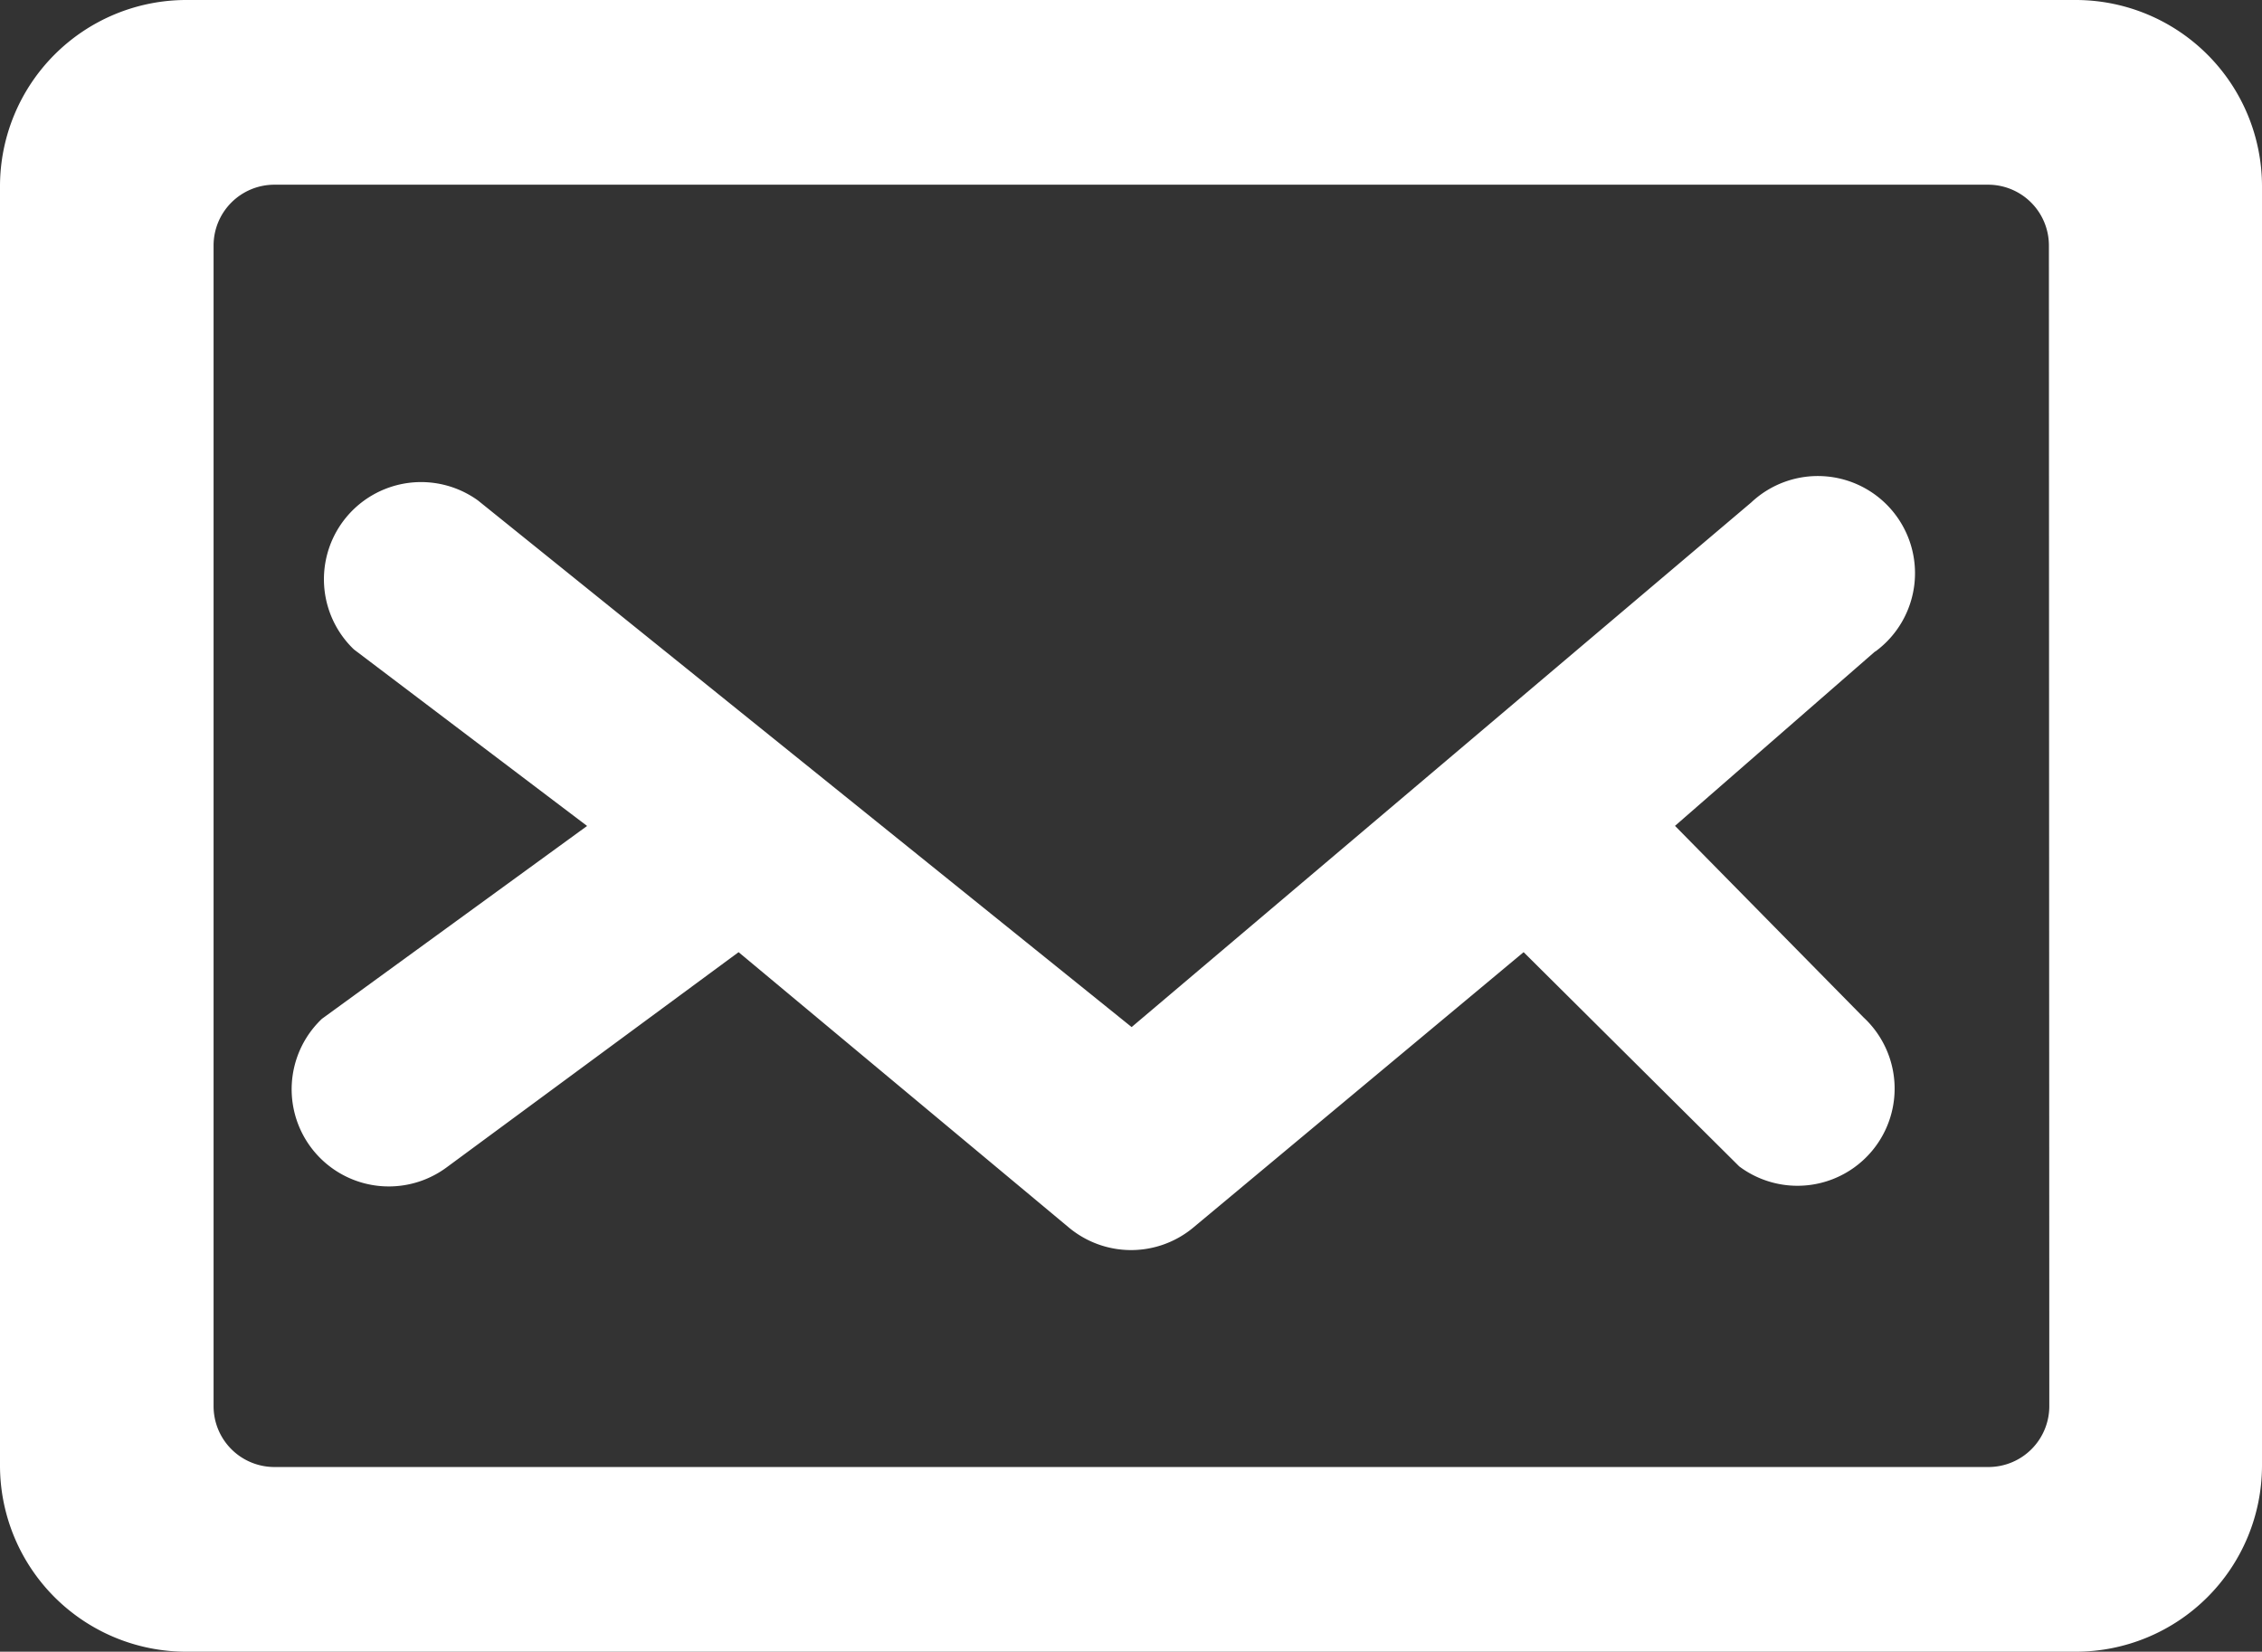
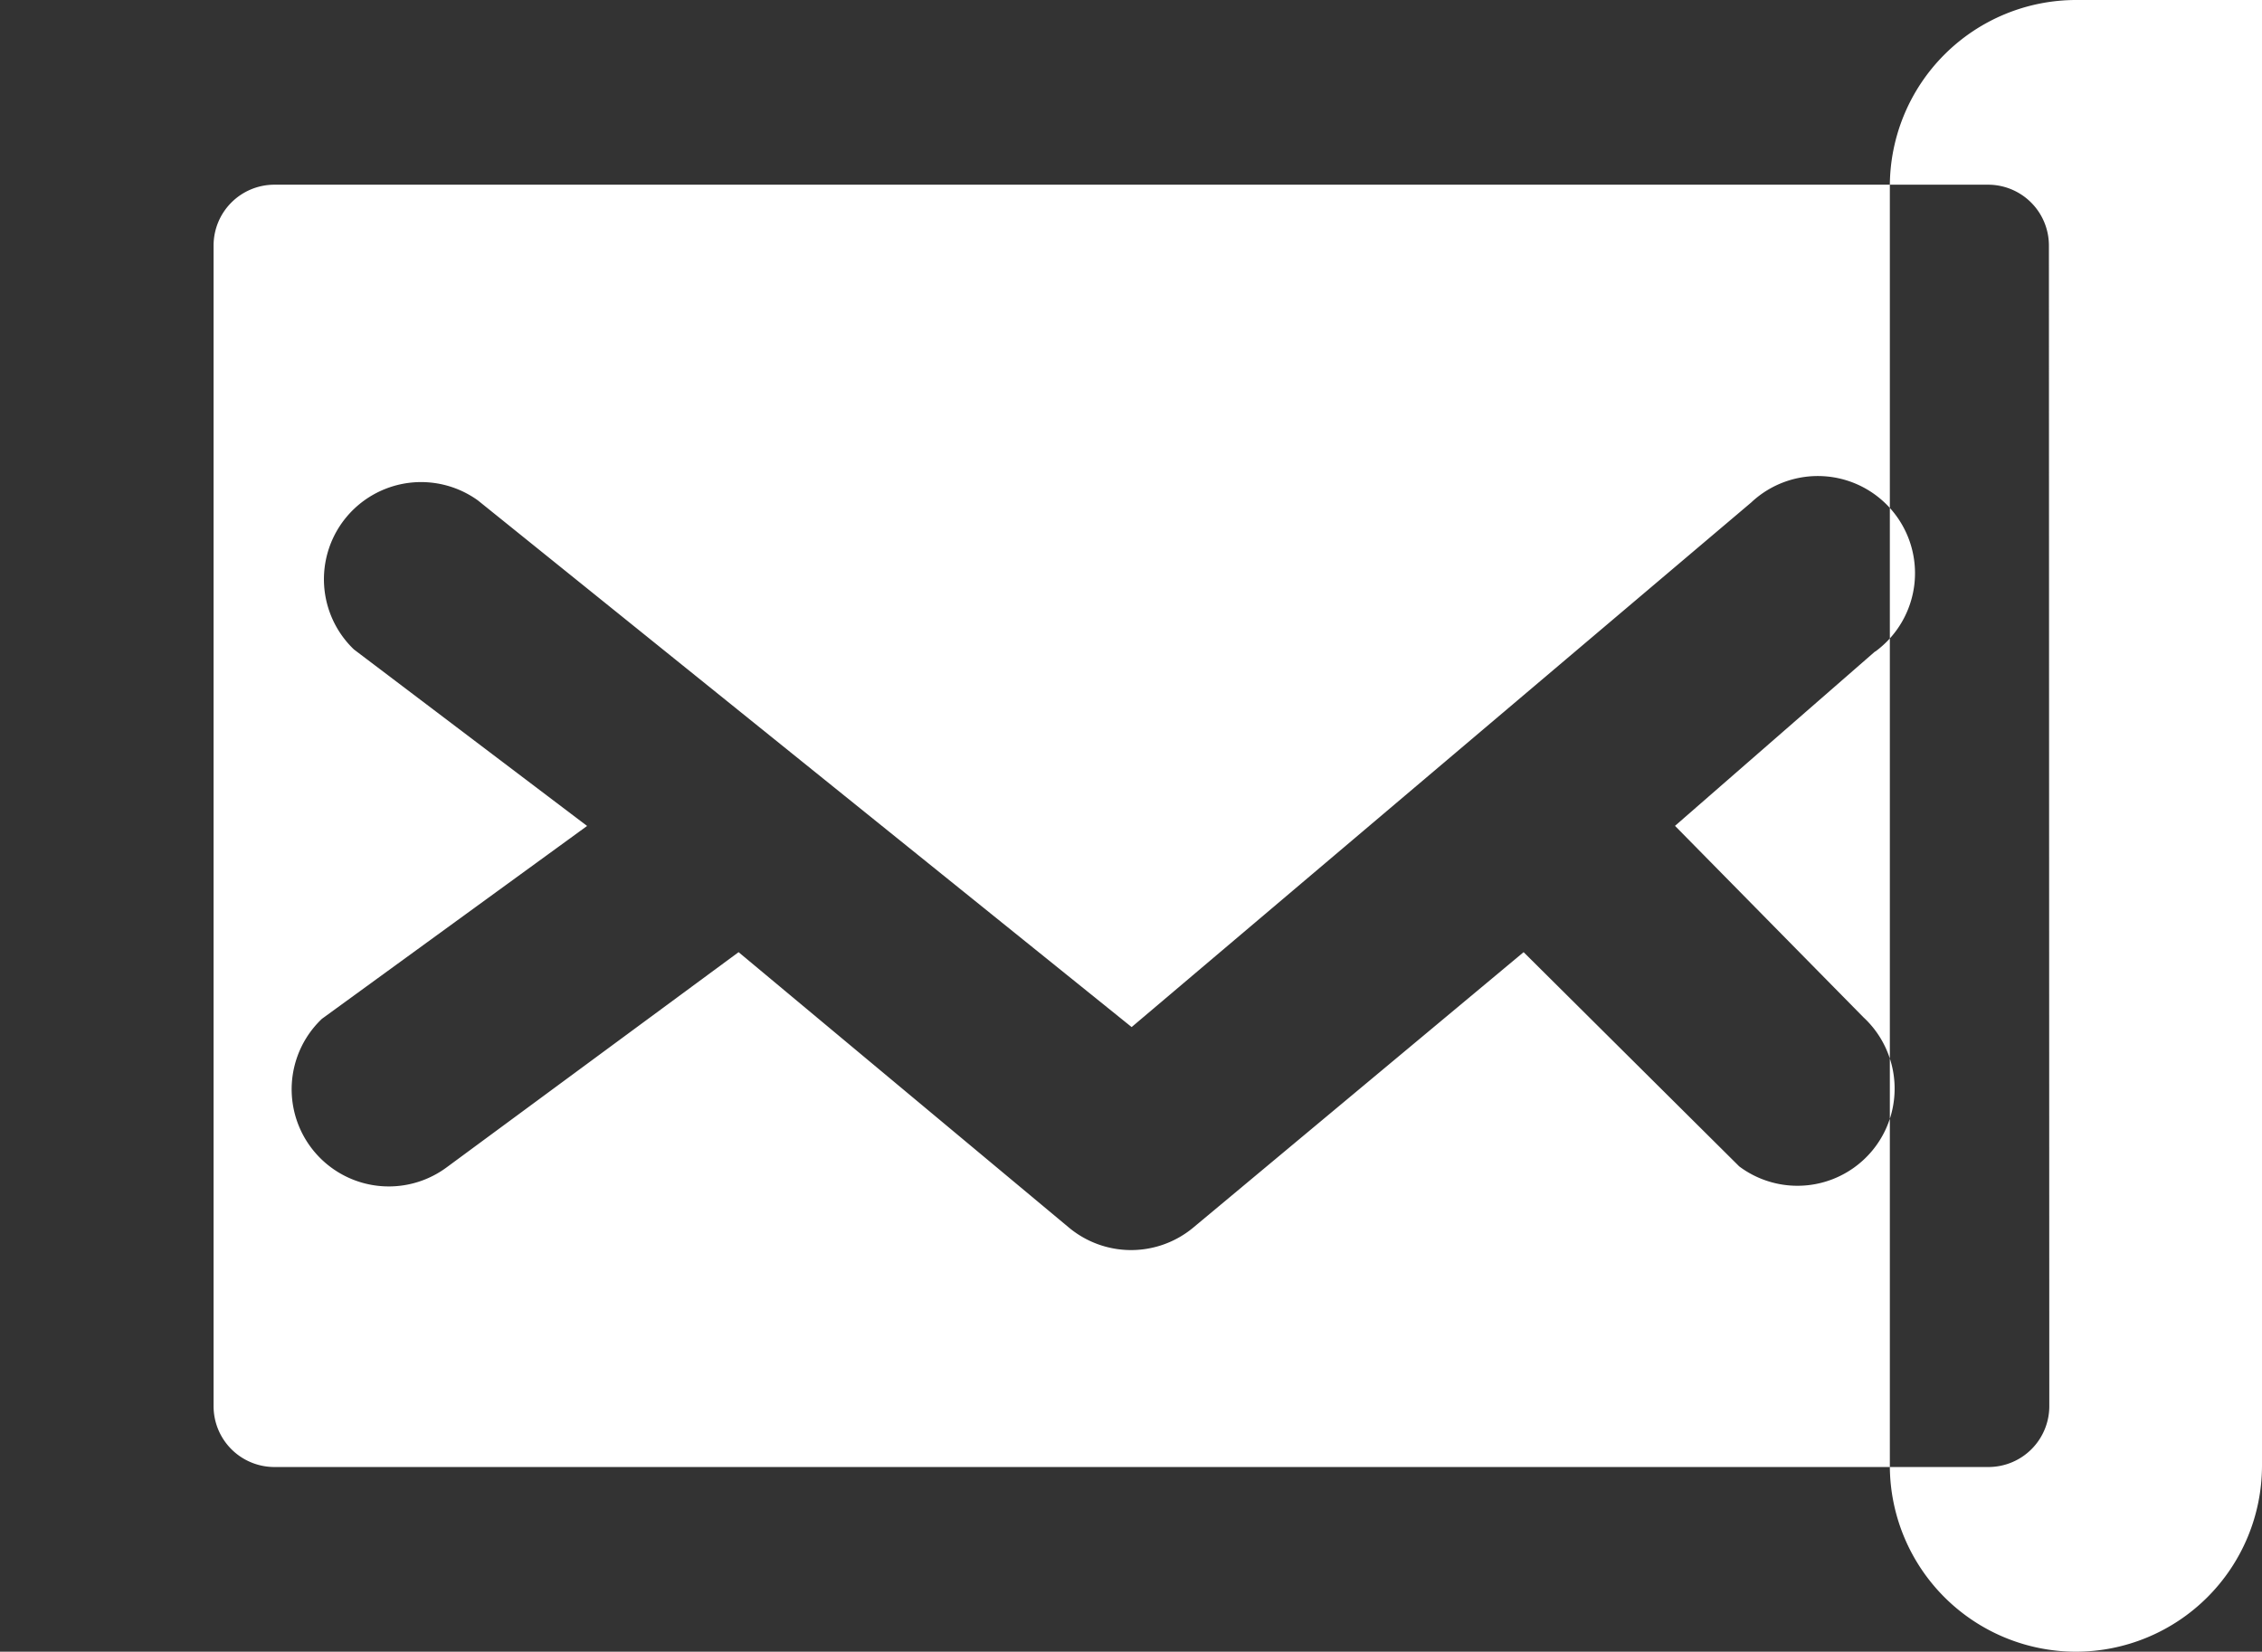
<svg xmlns="http://www.w3.org/2000/svg" width="23.279" height="17" viewBox="0 0 23.279 17">
  <rect x="0" y="0" width="23.279" height="17" fill="#333333" stroke="none" />
-   <path id="パス_3844" data-name="パス 3844" d="M871.171,272.111l-2.057,1.793,1.94,1.971a1,1,0,0,1-1.279,1.534l-2.219-2.205-3.4,2.835a1,1,0,0,1-1.279,0l-3.4-2.835-3.01,2.219a1,1,0,0,1-1.278-1.533l2.729-1.985-2.4-1.817a1,1,0,0,1,1.277-1.533l6.727,5.42,6.377-5.4a1,1,0,1,1,1.279,1.533Zm3.984-4.792V280.49a1.917,1.917,0,0,1-1.916,1.914H853.79a1.917,1.917,0,0,1-1.914-1.914V267.319a1.918,1.918,0,0,1,1.914-1.915h19.449A1.918,1.918,0,0,1,875.155,267.319Zm-2.193.612a.626.626,0,0,0-.626-.626H854.7a.626.626,0,0,0-.626.626v11.946a.626.626,0,0,0,.626.626h17.64a.626.626,0,0,0,.626-.626Z" transform="translate(-851.876 -265.404)" fill="#fff" />
+   <path id="パス_3844" data-name="パス 3844" d="M871.171,272.111l-2.057,1.793,1.94,1.971a1,1,0,0,1-1.279,1.534l-2.219-2.205-3.4,2.835a1,1,0,0,1-1.279,0l-3.4-2.835-3.01,2.219a1,1,0,0,1-1.278-1.533l2.729-1.985-2.4-1.817a1,1,0,0,1,1.277-1.533l6.727,5.42,6.377-5.4a1,1,0,1,1,1.279,1.533Zm3.984-4.792V280.49a1.917,1.917,0,0,1-1.916,1.914a1.917,1.917,0,0,1-1.914-1.914V267.319a1.918,1.918,0,0,1,1.914-1.915h19.449A1.918,1.918,0,0,1,875.155,267.319Zm-2.193.612a.626.626,0,0,0-.626-.626H854.7a.626.626,0,0,0-.626.626v11.946a.626.626,0,0,0,.626.626h17.64a.626.626,0,0,0,.626-.626Z" transform="translate(-851.876 -265.404)" fill="#fff" />
</svg>